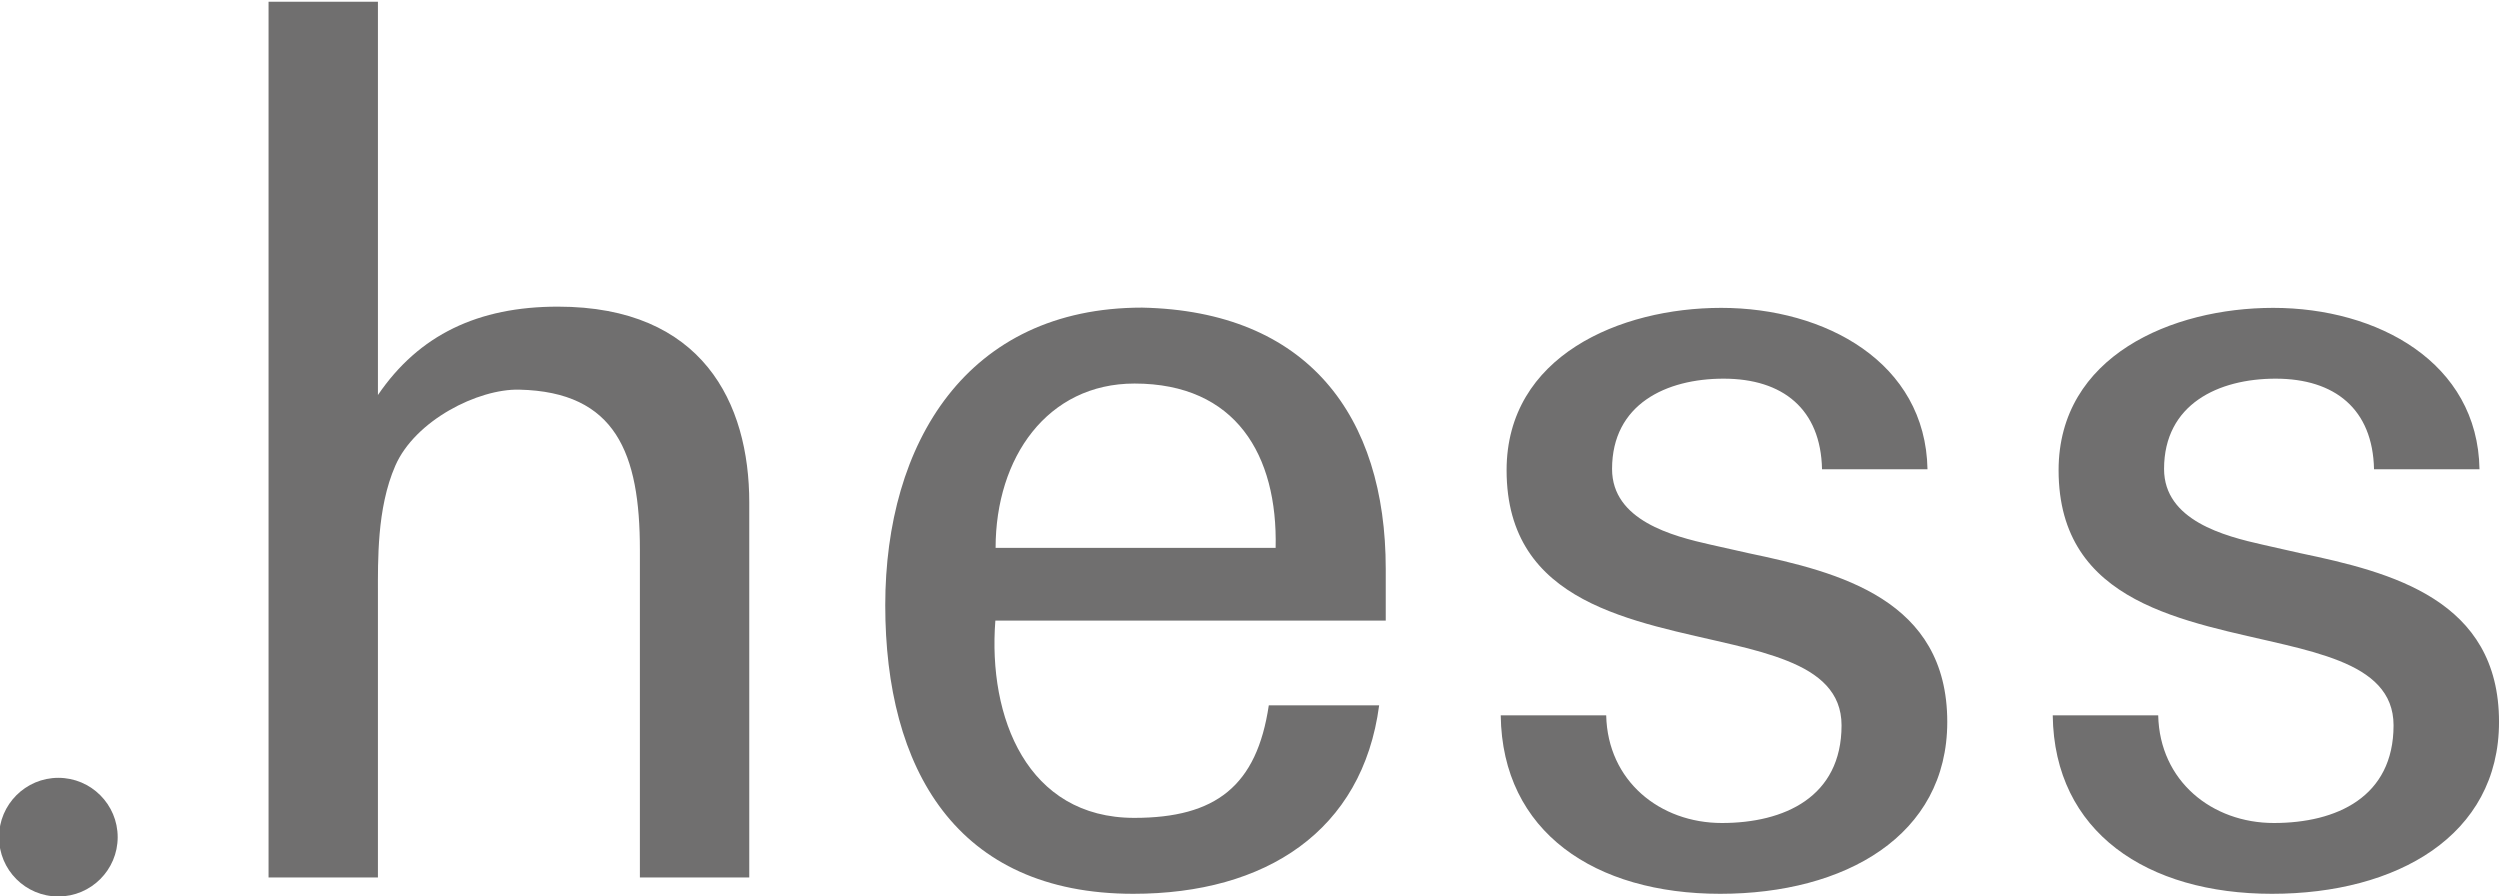
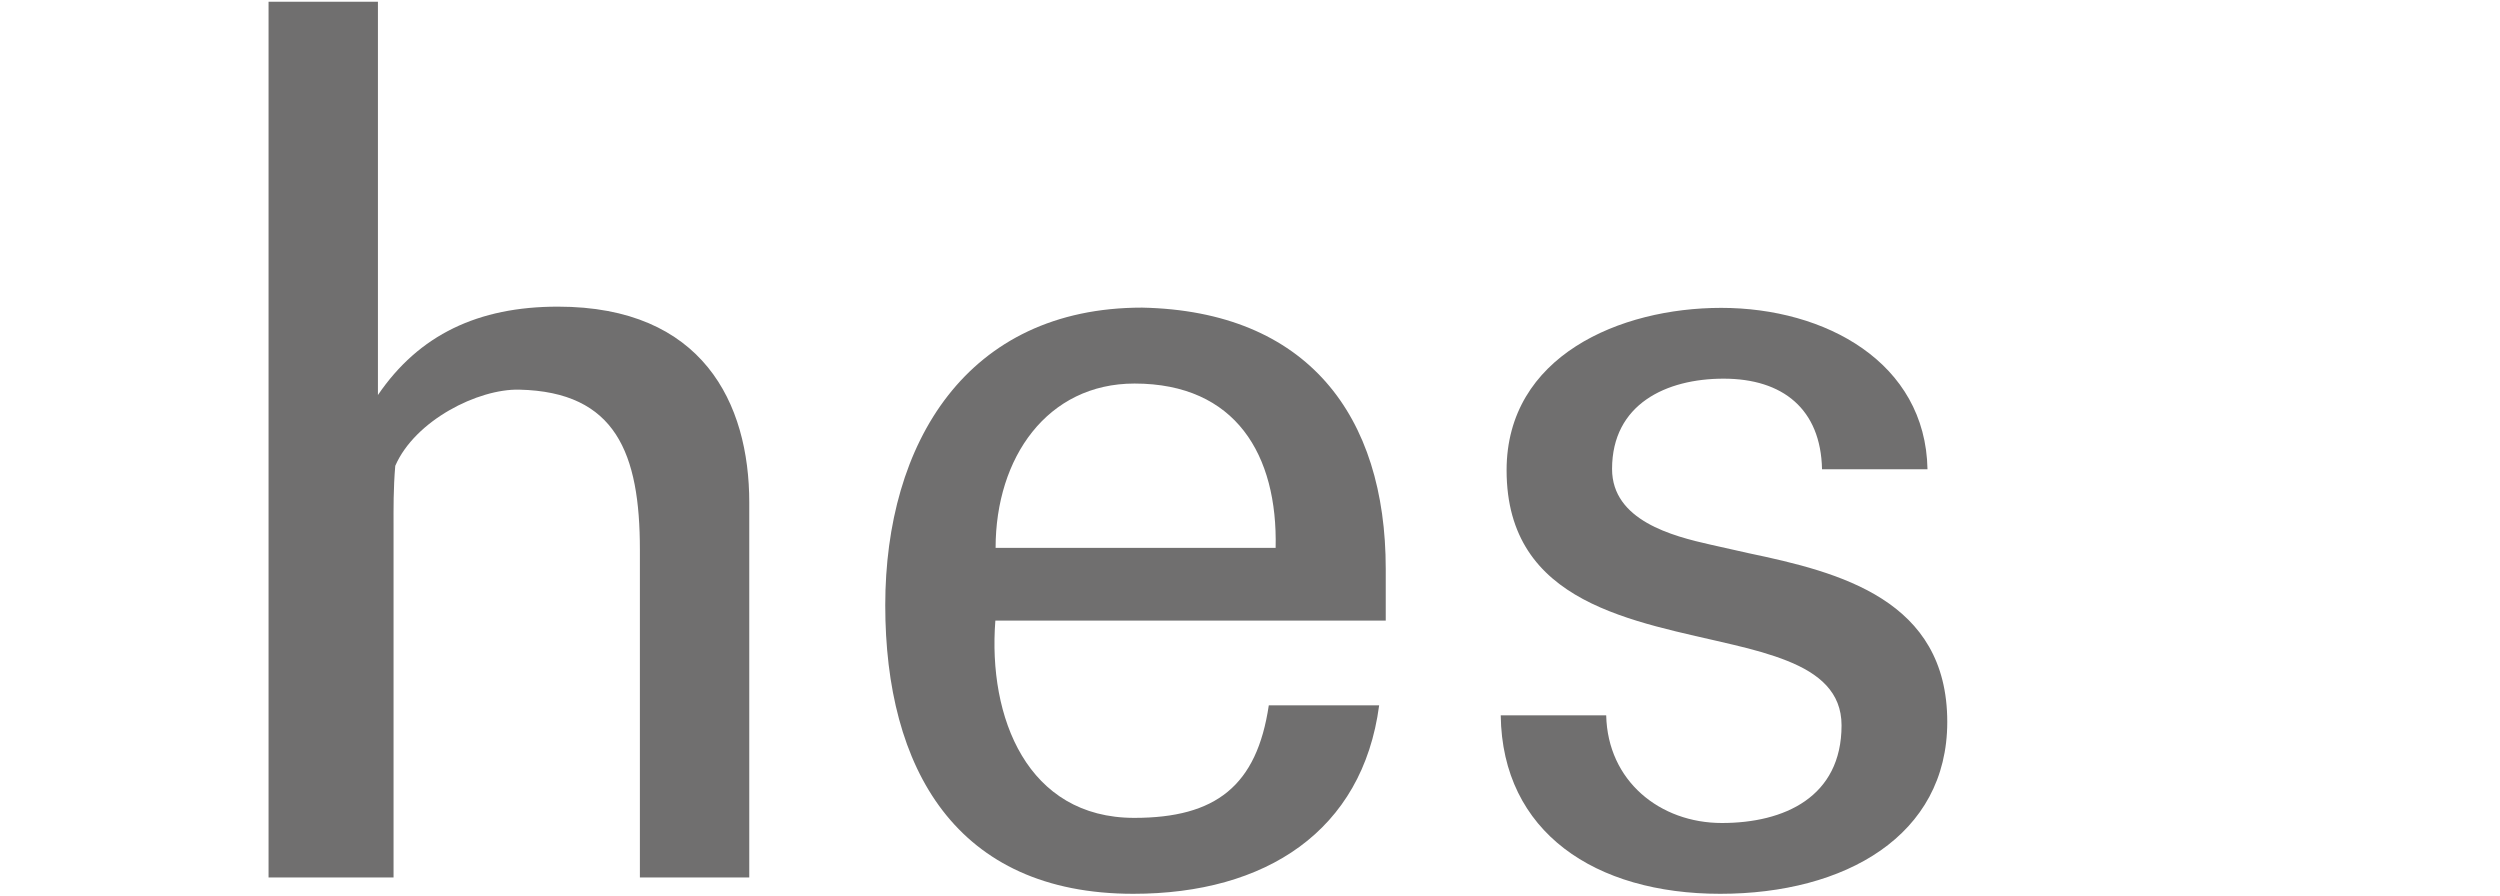
<svg xmlns="http://www.w3.org/2000/svg" id="Ebene_1" x="0px" y="0px" viewBox="0 0 1024 367" style="enable-background:new 0 0 1024 367;" xml:space="preserve">
  <style type="text/css">	.st0{fill-rule:evenodd;clip-rule:evenodd;fill:#706F6F;}	.st1{fill:#706F6F;}</style>
  <path class="st0" d="M407.8,224.4c0-37,21.2-67.3,56.9-67.3c41.5,0,58.7,29.3,57.8,67.3H407.8 M567.6,254.2V233 c0-62.8-32.1-105.6-99.8-107c-71.8,0-105.2,55.5-105.2,121.9c0,66.8,28.9,118.2,101.6,118.2c54.2,0,93.9-25.7,100.7-77.2h-45.2 c-4.9,33-21.7,46.1-55.1,46.1c-43.8,0-60-41.1-56.9-80.8L567.6,254.2L567.6,254.2z" />
  <path class="st1" d="M732.1,270.7c13,5.2,22.2,12.8,22.2,26.4c0,29.4-23.5,40-49,40c-25.4,0-46.8-17.2-47.4-44.1h-43.2 c0.6,47.9,38.7,73.1,89.9,73.1c51.1,0,93-23.8,93-70.4c0-50.1-44.1-61.3-81.3-69.1c-4.2-0.9-9.6-2.2-15.6-3.5 c-15.6-3.5-40.4-9.9-40.4-31c0-26.6,22.2-37,45.7-37c24.3,0,39.8,12.5,40.3,37.1h43.2c-0.8-43.8-41.9-66.1-84.5-66.1 c-41.4,0-87.9,19.7-87.9,66.5c0,55.1,52.5,61.8,92.9,71.5C718.1,266,725.6,268.1,732.1,270.7" />
-   <path class="st1" d="M958.2,270.7c13,5.2,22.2,12.8,22.2,26.4c0,29.4-23.4,40-49,40c-25.4,0-46.8-17.2-47.4-44.1h-43.2 c0.6,47.9,38.7,73.1,89.8,73.1c51.1,0,93-23.8,93-70.4c0-50.1-44.1-61.3-81.3-69.1c-4.2-0.9-9.6-2.2-15.5-3.5 c-15.6-3.5-40.4-9.9-40.4-31c0-26.6,22.3-37,45.7-37c24.3,0,39.8,12.5,40.3,37.1h43.2c-0.7-43.8-41.8-66.1-84.5-66.1 c-41.4,0-87.9,19.7-87.9,66.5c0,55.1,52.5,61.8,92.9,71.5C944.1,266,951.7,268.1,958.2,270.7" />
-   <path class="st1" d="M154.8,359.4H110V0.7h44.8v161.1c16.8-24.7,41.1-36.2,73.7-36.2c59.3,0,78.4,39.5,78.4,80.2v153.6h-44.8V225.2 c0-39.5-9.8-64.7-49.4-65.6c-16.9-0.4-42.7,12.6-50.8,31.2c-3.8,8.7-5.6,18.6-6.4,27.8c-0.8,9.3-0.7,17.9-0.7,24.2V359.4" />
-   <path class="st1" d="M-0.4,342.9c0-13.4,10.9-24.3,24.3-24.3c13.4,0,24.3,10.9,24.3,24.3c0,13.4-10.9,24.3-24.3,24.3 C10.4,367.2-0.4,356.3-0.4,342.9" />
+   <path class="st1" d="M154.8,359.4H110V0.7h44.8v161.1c16.8-24.7,41.1-36.2,73.7-36.2c59.3,0,78.4,39.5,78.4,80.2v153.6h-44.8V225.2 c0-39.5-9.8-64.7-49.4-65.6c-16.9-0.4-42.7,12.6-50.8,31.2c-0.8,9.3-0.7,17.9-0.7,24.2V359.4" />
</svg>